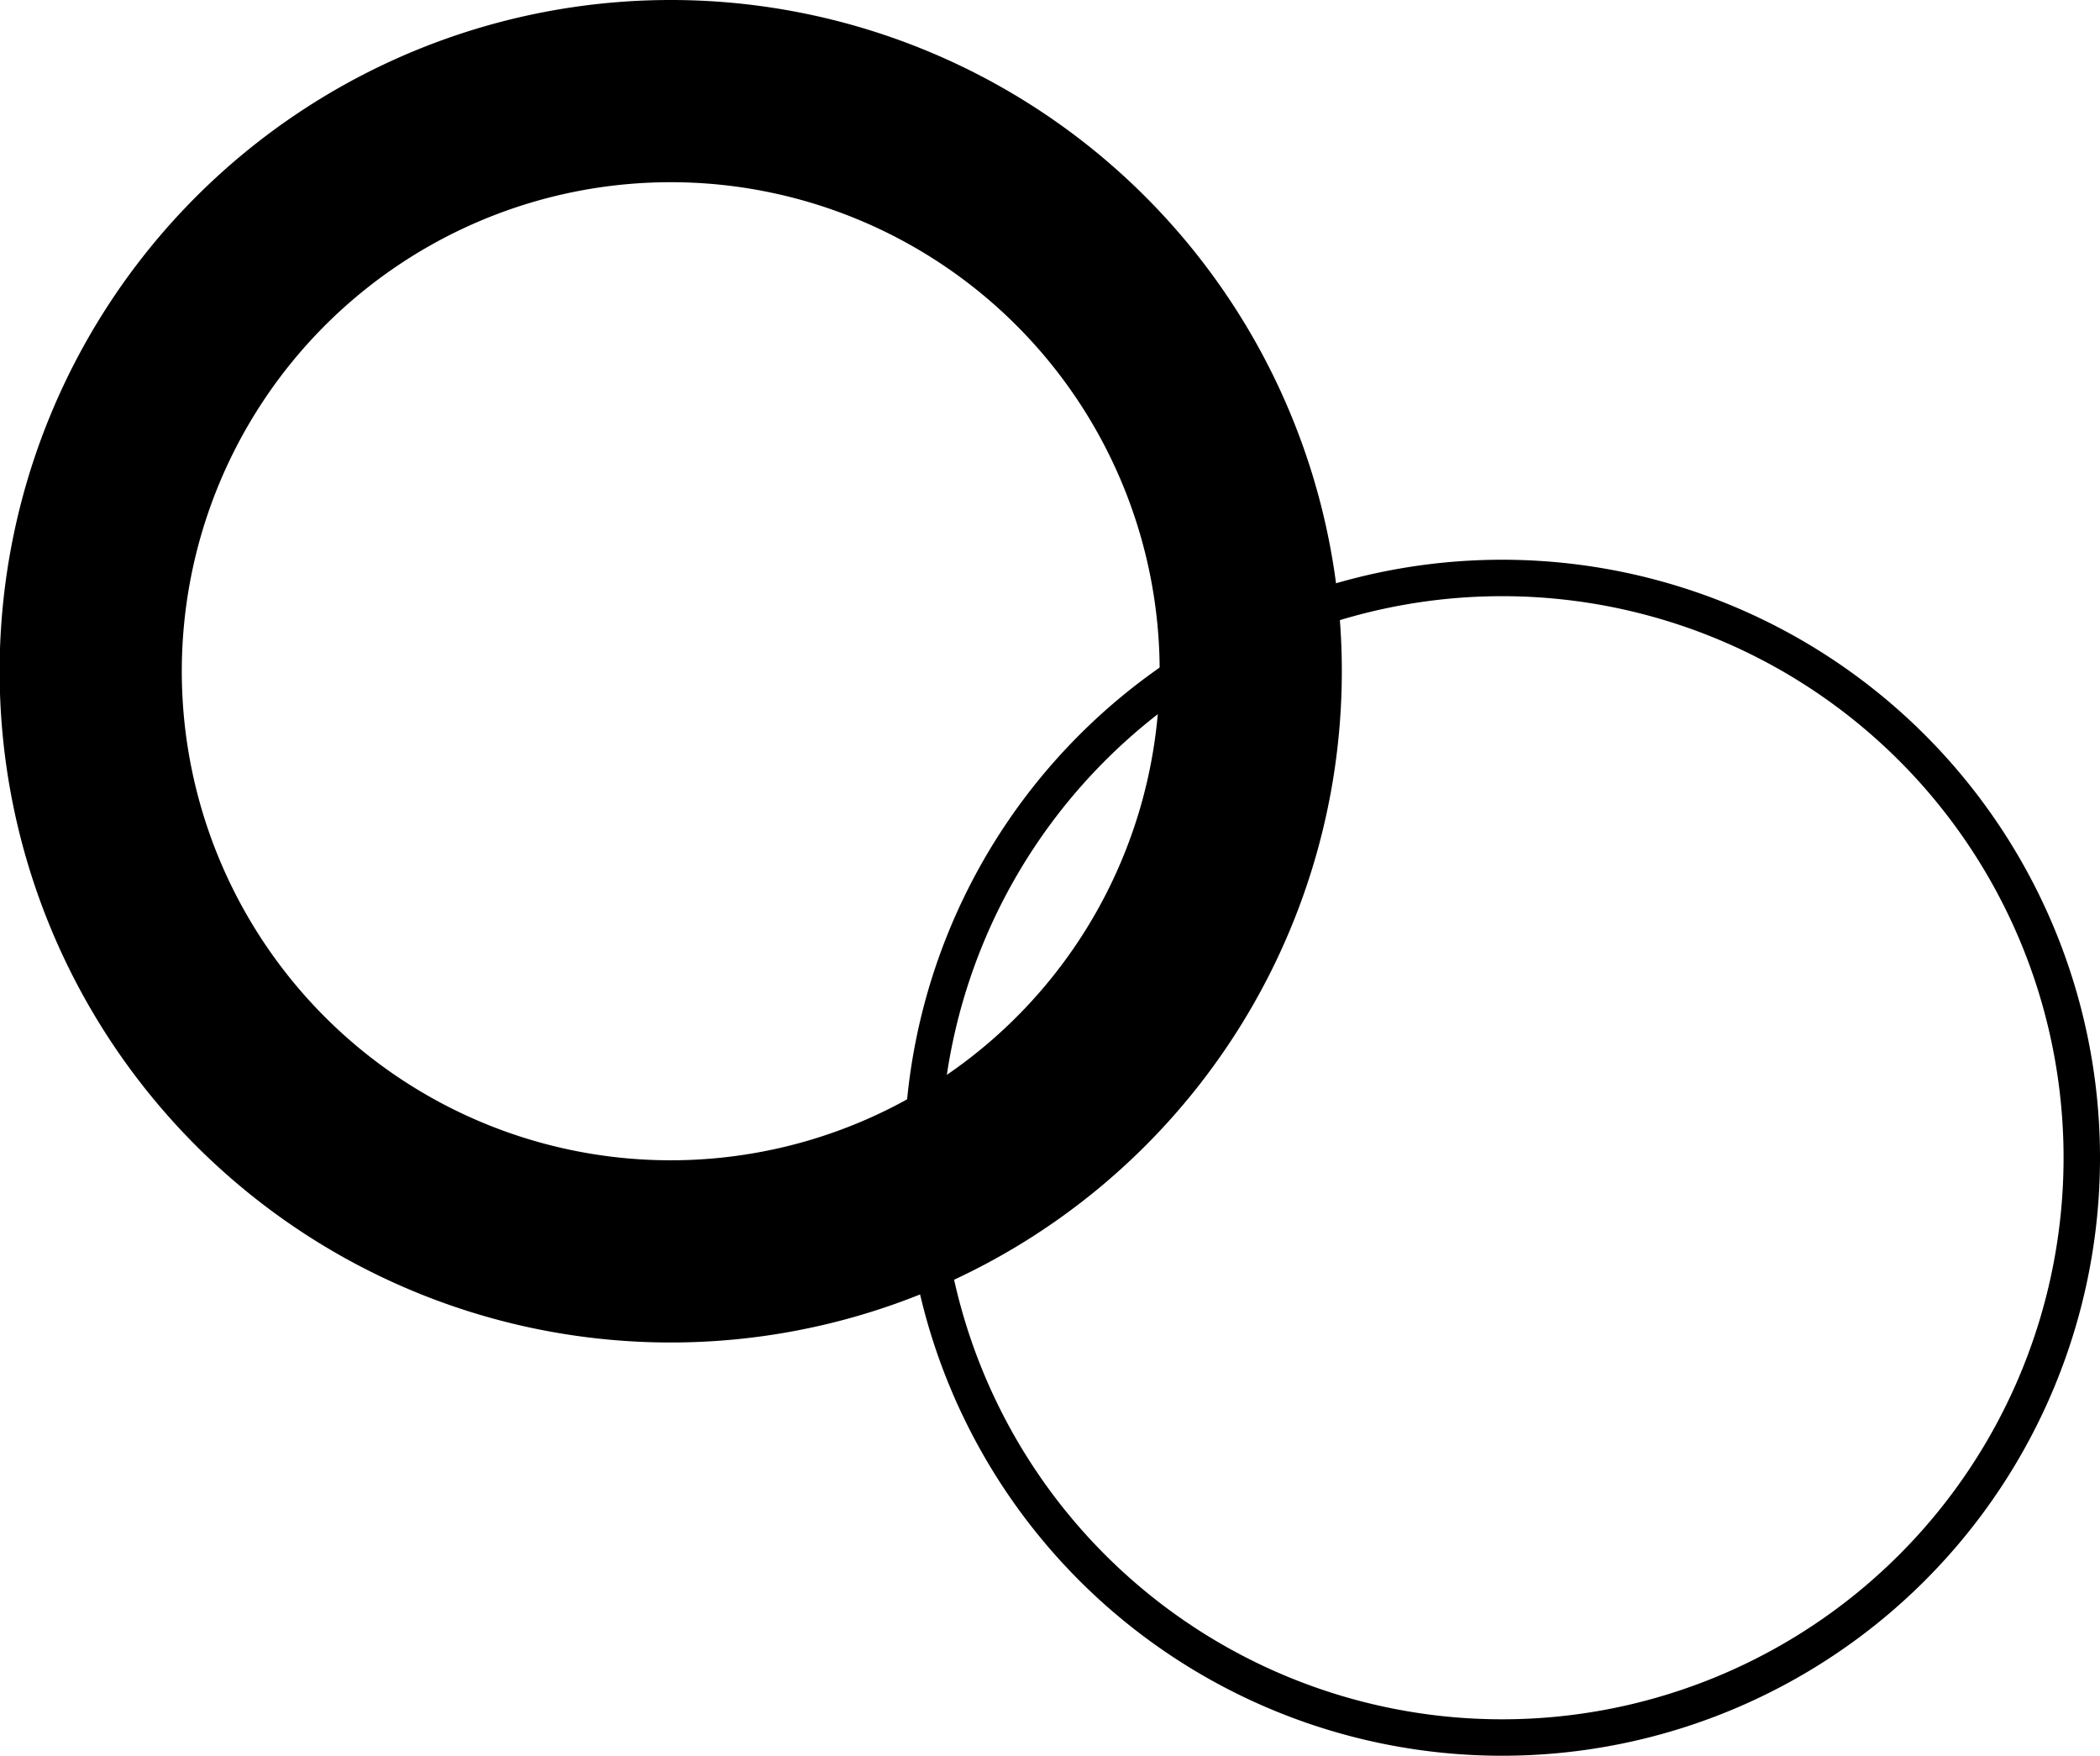
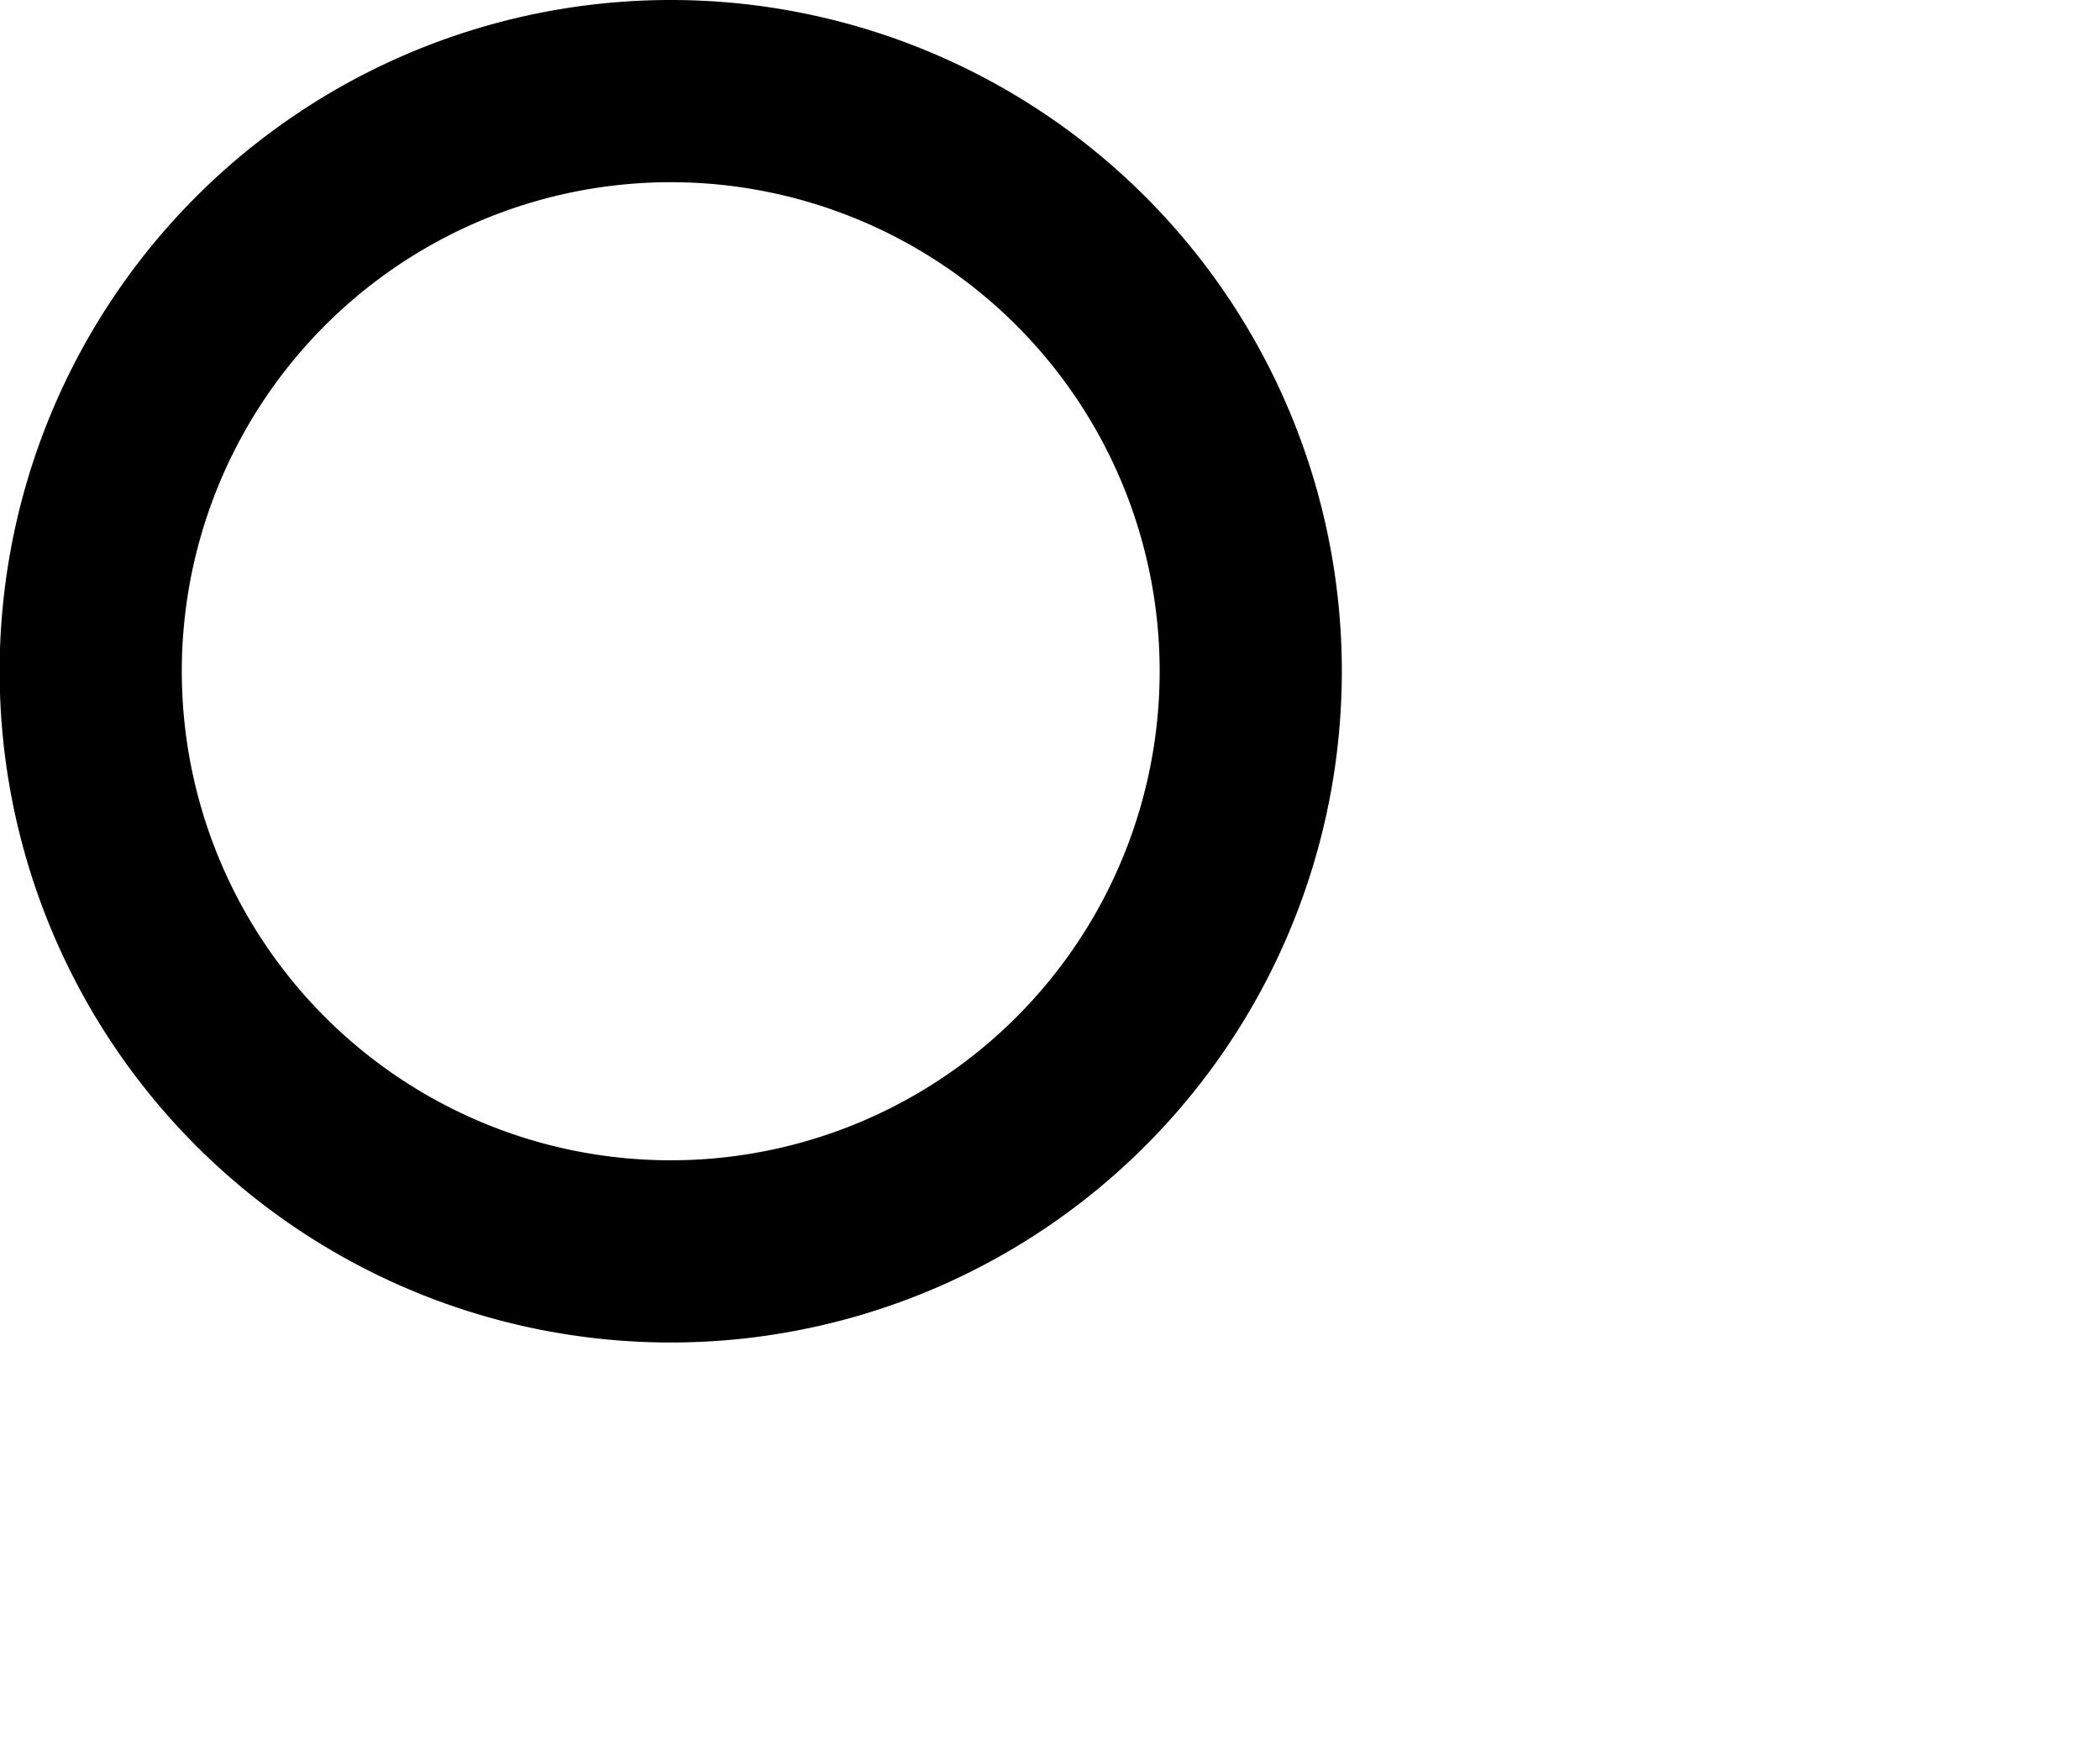
<svg xmlns="http://www.w3.org/2000/svg" viewBox="0 0 57.64 48.19">
  <g id="Layer_2" data-name="Layer 2">
    <g id="Layer_1-2" data-name="Layer 1">
      <path d="M34.33,18.41A15.92,15.92,0,1,1,18.41,2.5,15.92,15.92,0,0,1,34.33,18.41Z" style="fill:none;stroke:#000;stroke-linecap:round;stroke-linejoin:round;stroke-width:5px" />
-       <path d="M57.14,31.77A15.91,15.91,0,1,1,41.23,15.86,15.91,15.91,0,0,1,57.14,31.77Z" style="fill:none;stroke:#000;stroke-miterlimit:10" />
    </g>
  </g>
</svg>